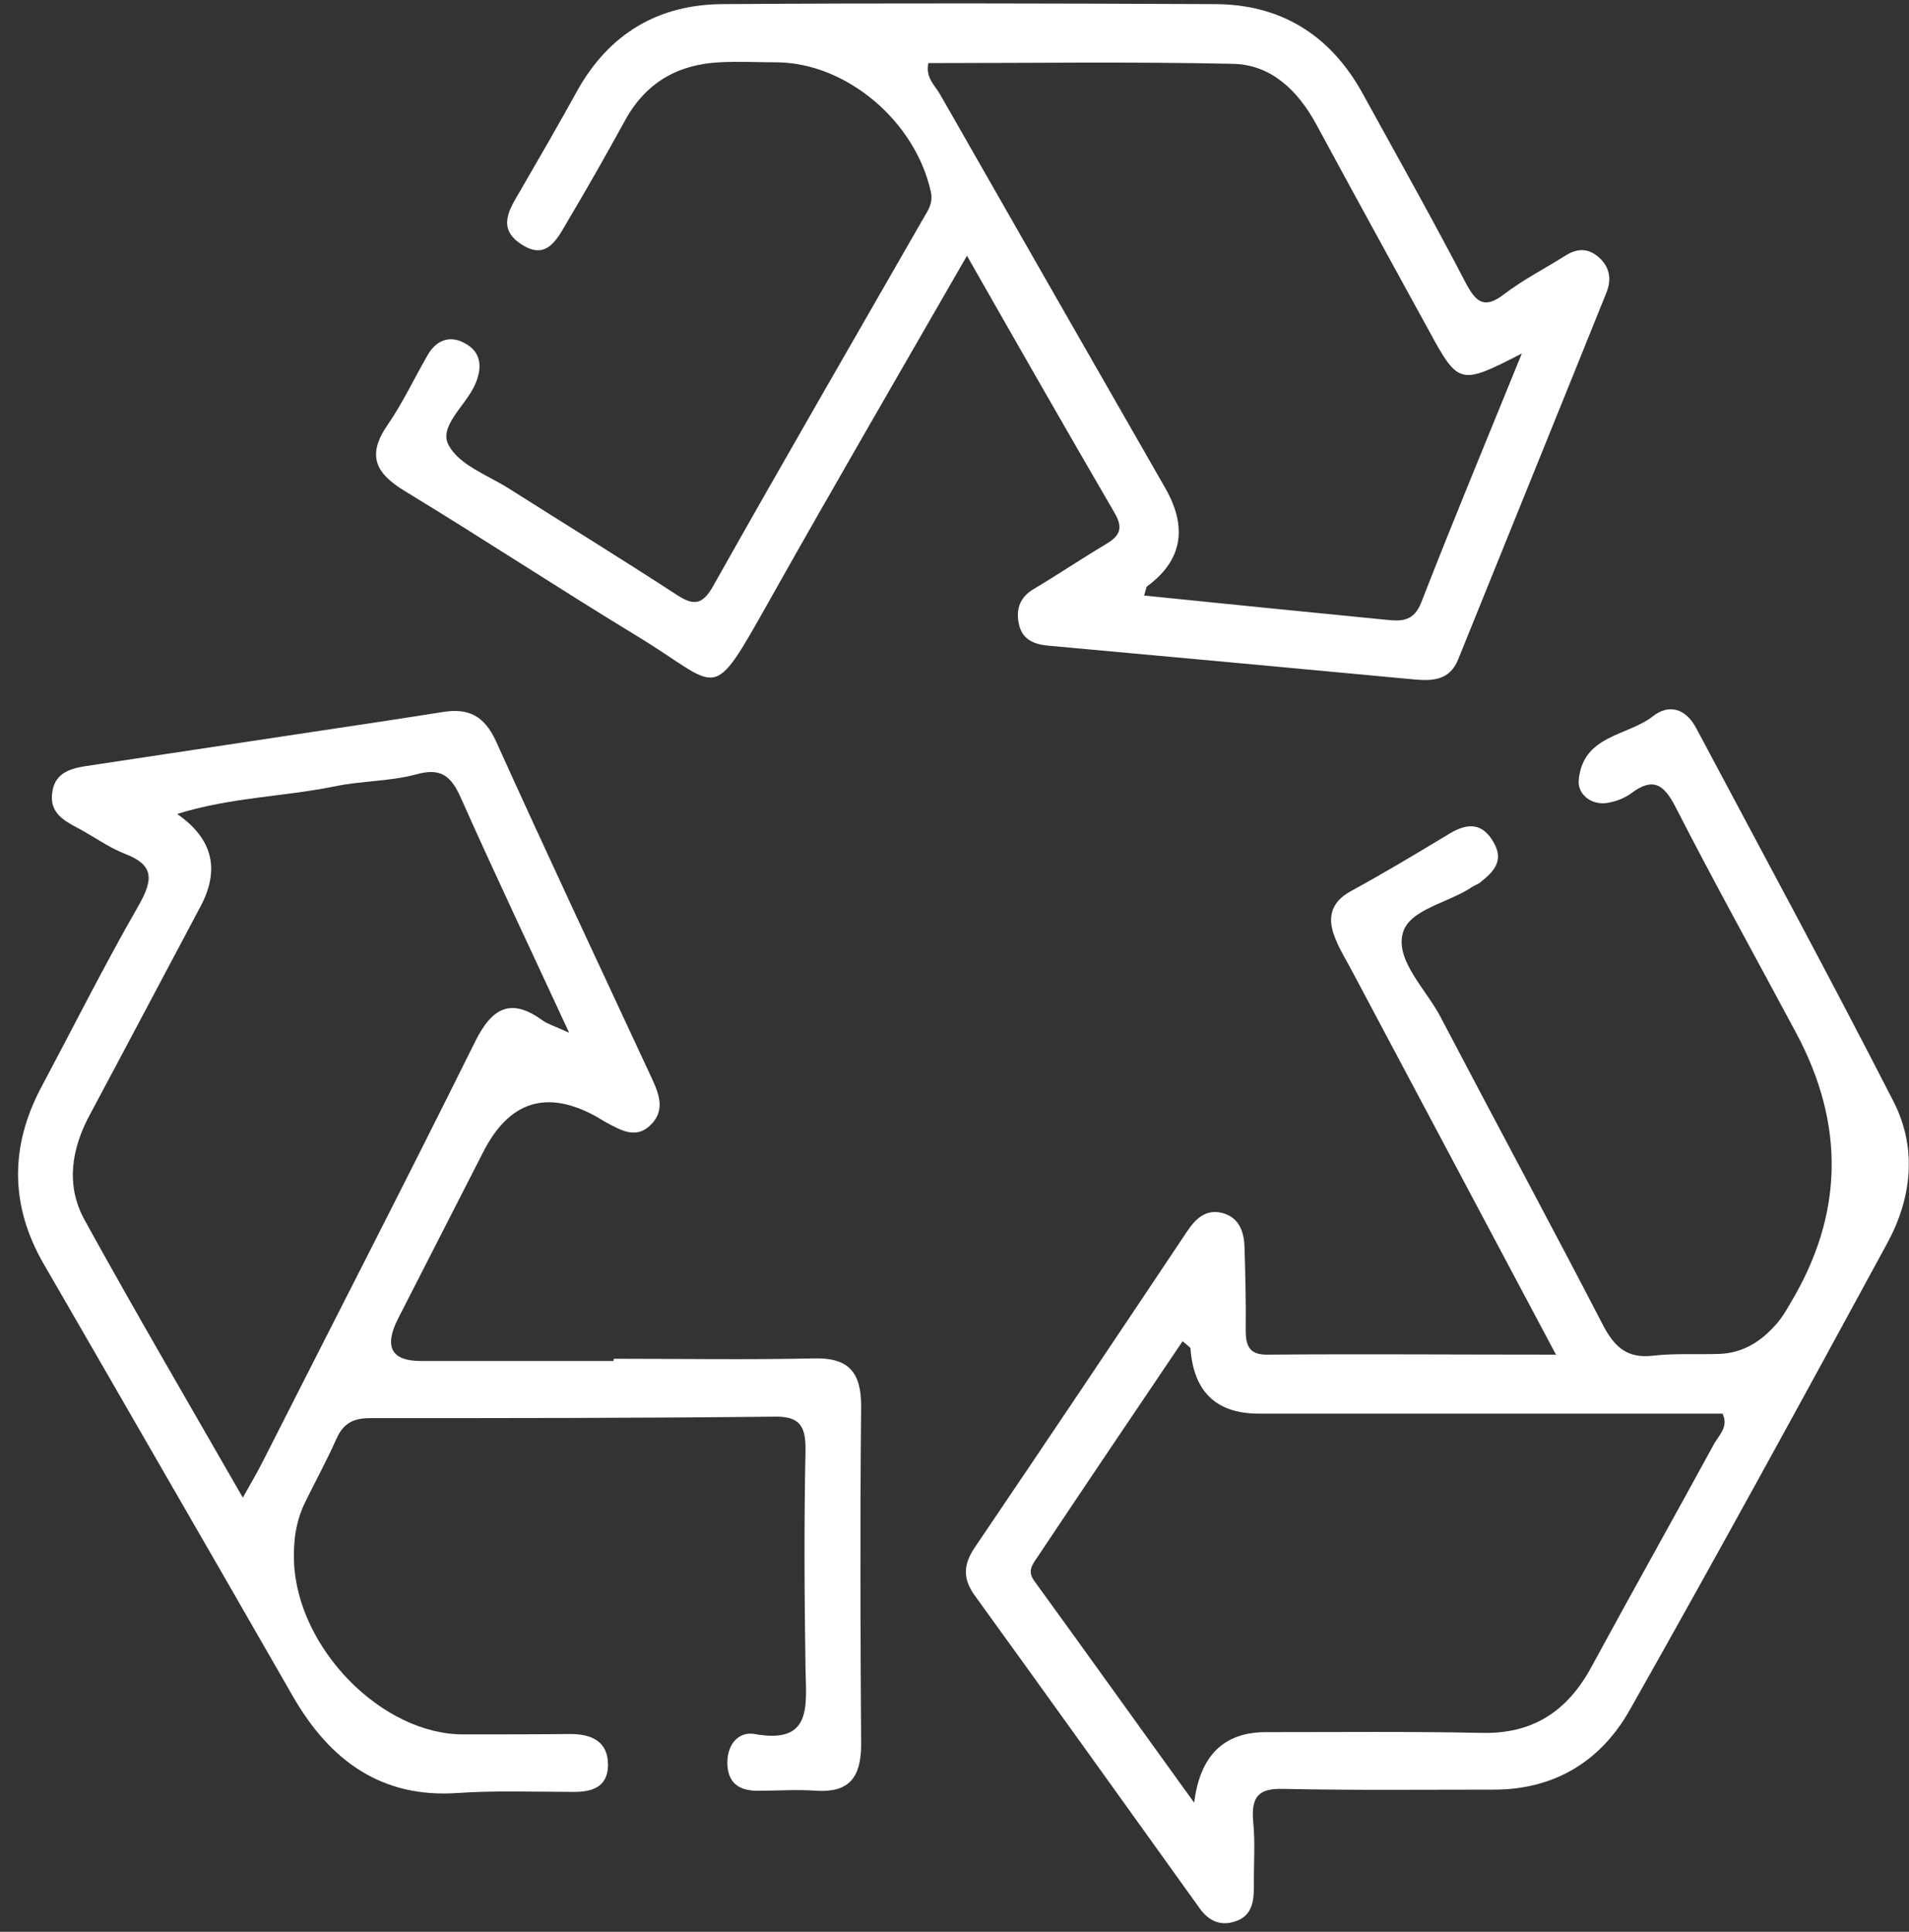
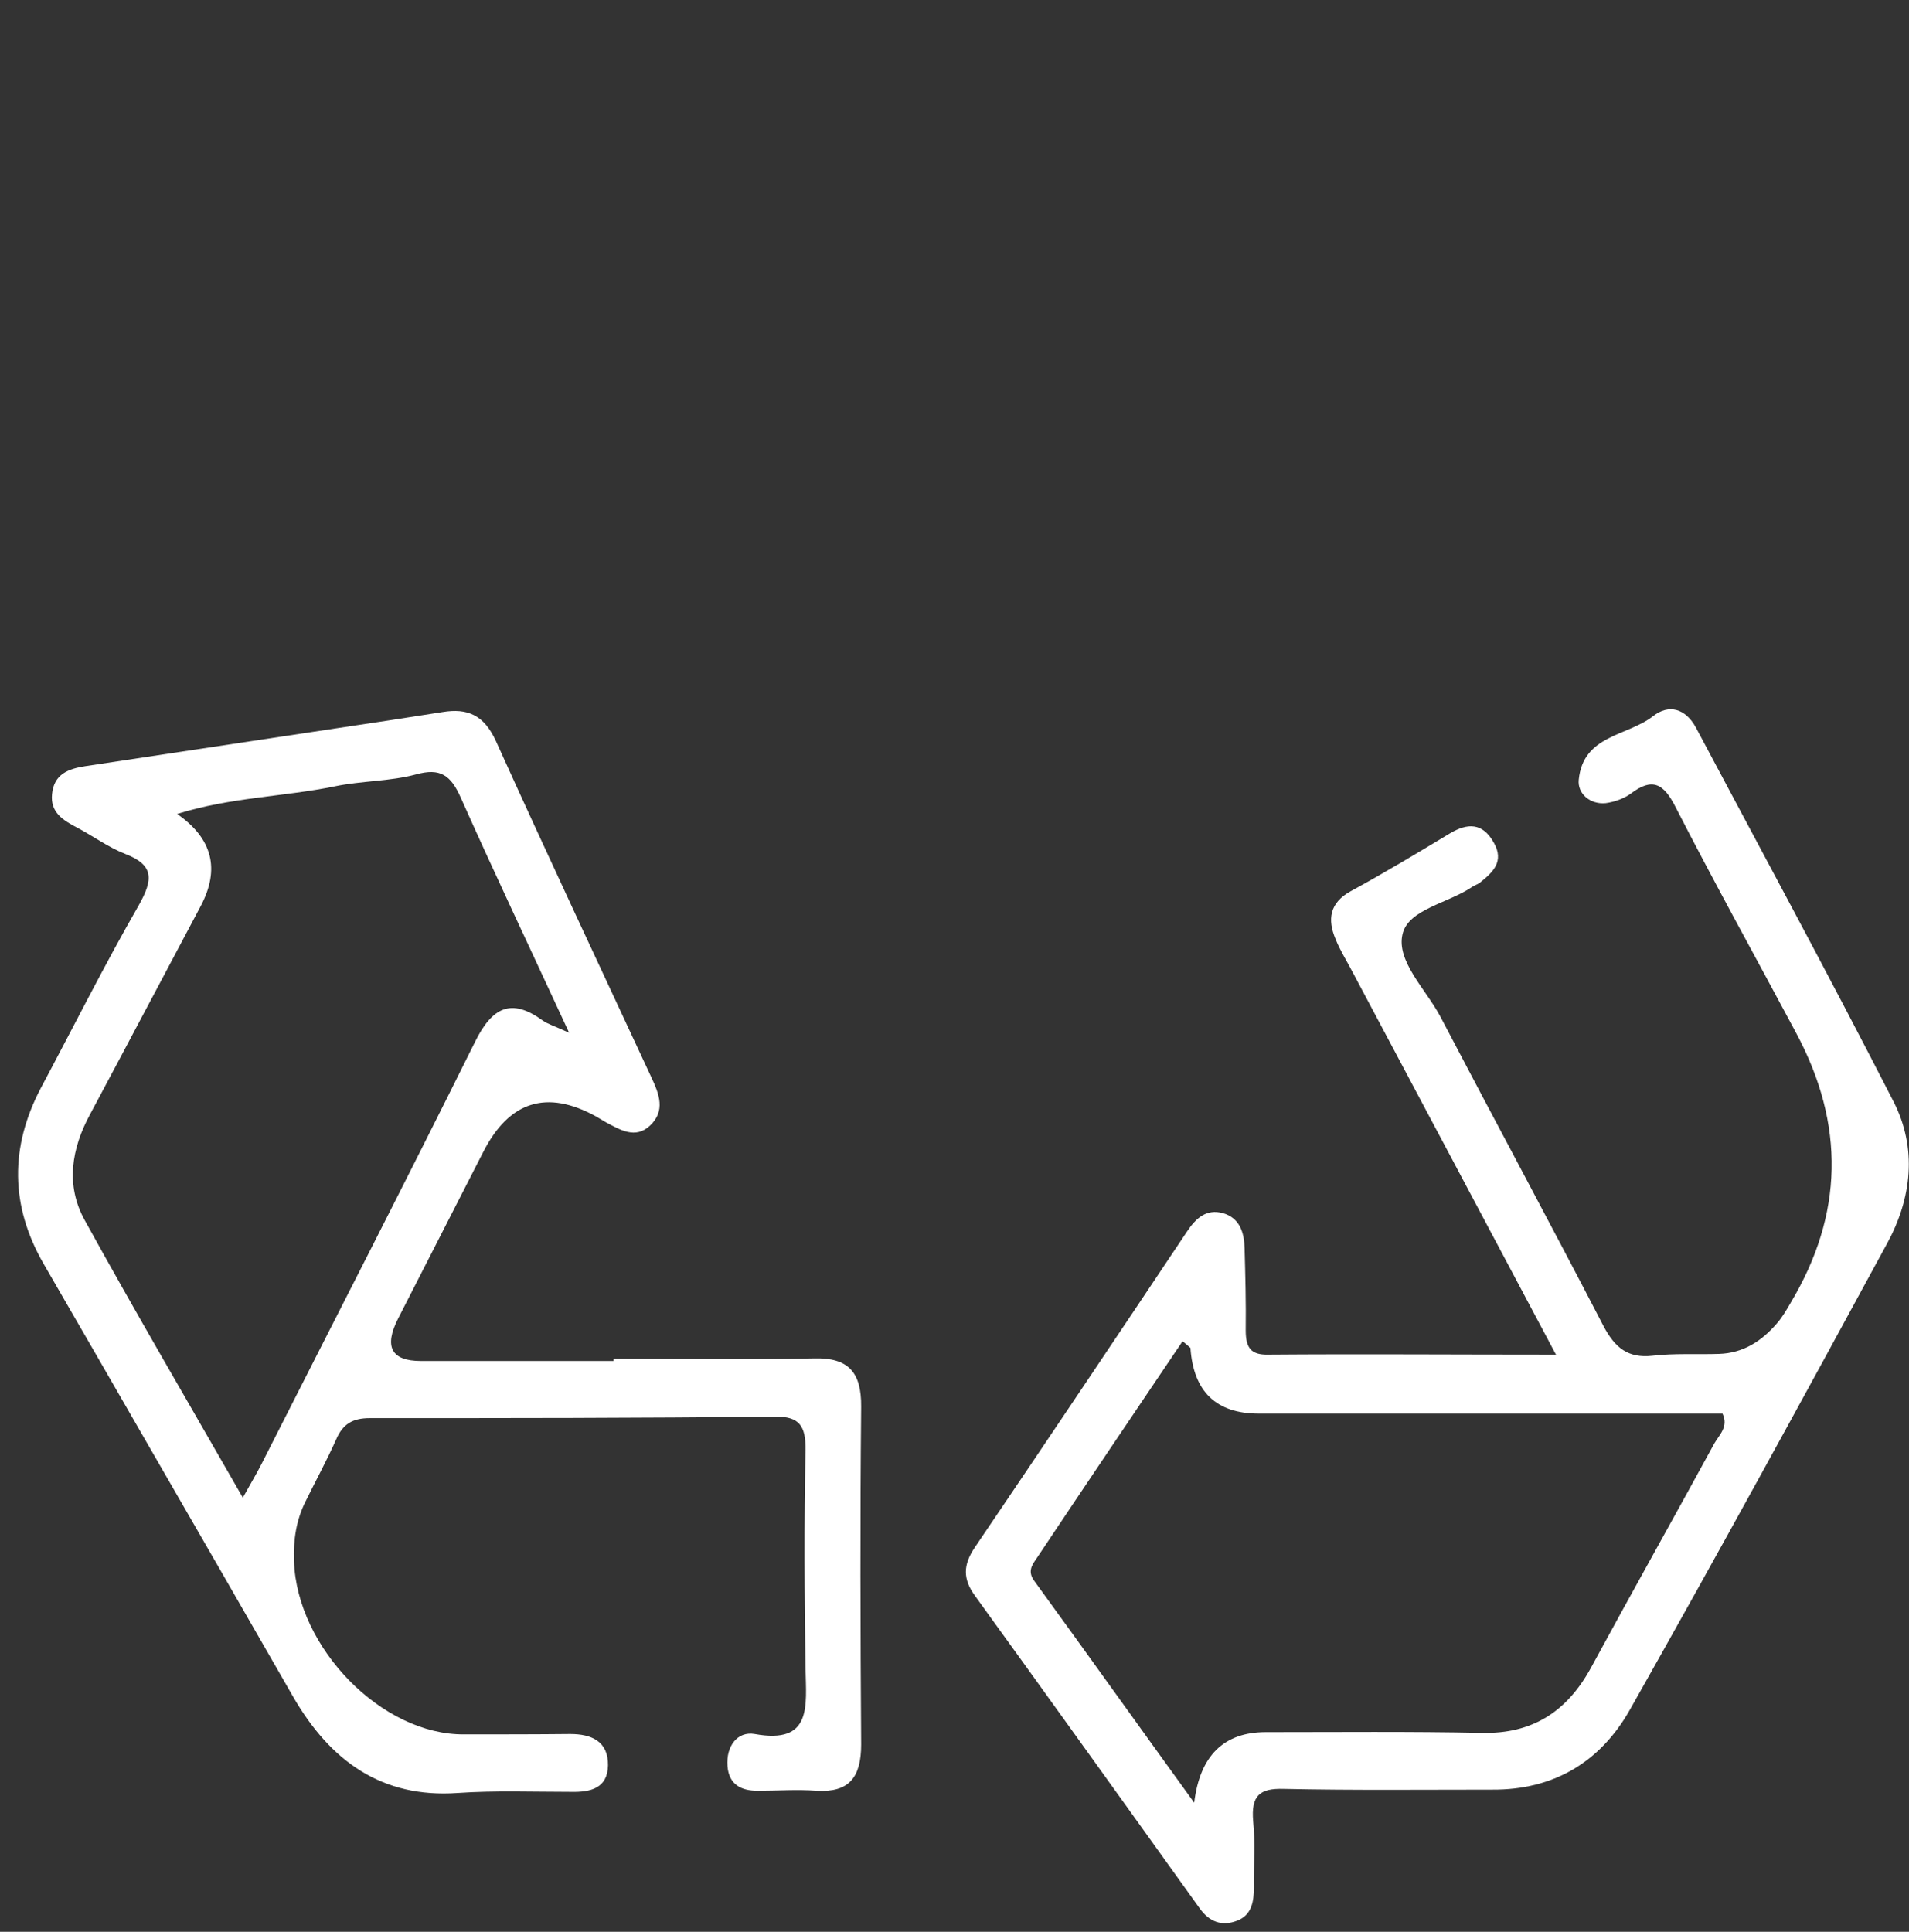
<svg xmlns="http://www.w3.org/2000/svg" width="84" height="85" viewBox="0 0 84 85" fill="none">
  <rect x="0" y="0" width="84" height="85" fill="#333333" stroke="none" />
-   <path d="M66.955 15.558C64.244 16.955 64.178 16.938 62.88 14.556C61.221 11.533 59.562 8.51 57.919 5.471C57.097 3.959 55.915 2.842 54.255 2.809C49.786 2.711 45.318 2.776 40.849 2.776C40.718 3.433 41.145 3.762 41.358 4.14C44.661 9.923 47.963 15.706 51.282 21.489C52.278 23.241 52.005 24.682 50.46 25.81C50.46 25.81 50.394 26.007 50.345 26.204C53.91 26.566 57.459 26.927 61.008 27.272C61.648 27.338 62.207 27.354 62.535 26.516C63.916 22.968 65.378 19.452 66.955 15.575M42.558 11.237C39.584 16.413 36.676 21.407 33.85 26.434C31.222 31.1 31.764 30.246 28.018 27.979C24.584 25.892 21.216 23.674 17.783 21.588C16.55 20.832 16.123 20.06 17.043 18.713C17.717 17.743 18.226 16.642 18.818 15.624C19.212 14.934 19.82 14.753 20.444 15.098C21.2 15.492 21.233 16.199 20.888 16.955C20.477 17.858 19.294 18.762 19.738 19.583C20.214 20.471 21.446 20.898 22.383 21.489C24.847 23.05 27.328 24.578 29.776 26.171C30.482 26.631 30.893 26.664 31.386 25.777C34.425 20.372 37.53 15.016 40.619 9.627C40.816 9.282 41.063 8.97 40.964 8.461C40.291 5.356 37.284 2.793 34.228 2.743C33.357 2.743 32.487 2.694 31.632 2.743C29.842 2.842 28.429 3.614 27.509 5.29C26.704 6.752 25.882 8.214 25.028 9.644C24.551 10.449 24.091 11.533 22.909 10.728C21.857 10.021 22.432 9.184 22.892 8.395C23.73 6.949 24.568 5.504 25.373 4.041C26.802 1.446 29.004 0.197 31.797 0.181C39.009 0.131 46.221 0.148 53.434 0.181C56.309 0.181 58.527 1.495 59.973 4.14C61.501 6.916 63.045 9.66 64.507 12.47C64.967 13.34 65.345 13.587 66.183 12.946C67.021 12.305 67.957 11.829 68.844 11.27C69.403 10.909 69.912 10.892 70.421 11.385C70.865 11.829 70.898 12.354 70.684 12.88C68.516 18.269 66.331 23.641 64.162 29.014C63.801 29.917 63.078 29.966 62.289 29.901C56.884 29.392 51.495 28.899 46.09 28.406C45.449 28.34 44.956 28.11 44.825 27.42C44.694 26.763 44.907 26.253 45.498 25.909C46.55 25.284 47.569 24.594 48.62 23.97C49.212 23.625 49.474 23.296 49.047 22.573C46.895 18.877 44.776 15.164 42.558 11.27" fill="white" />
  <path d="M52.547 79.319C52.798 77.249 53.85 76.214 55.701 76.214C58.872 76.214 62.043 76.181 65.213 76.247C67.415 76.296 68.943 75.327 70.011 73.372C71.802 70.07 73.642 66.8 75.432 63.515C75.646 63.137 76.073 62.775 75.794 62.2C68.992 62.2 62.191 62.2 55.389 62.2C53.516 62.2 52.514 61.236 52.382 59.309C52.382 59.309 52.234 59.177 52.037 59.013C49.885 62.2 47.733 65.388 45.597 68.591C45.4 68.871 45.219 69.15 45.498 69.544C47.815 72.731 50.099 75.935 52.547 79.319ZM68.483 59.637C65.378 53.805 62.453 48.285 59.513 42.765C59.266 42.288 58.97 41.828 58.773 41.335C58.395 40.448 58.51 39.725 59.43 39.216C60.909 38.411 62.355 37.54 63.8 36.669C64.573 36.209 65.23 36.193 65.723 37.064C66.216 37.918 65.673 38.394 65.098 38.854C65 38.92 64.885 38.953 64.786 39.019C63.735 39.742 61.961 40.005 61.714 41.105C61.435 42.288 62.733 43.52 63.373 44.72C65.756 49.27 68.187 53.772 70.553 58.339C71.062 59.309 71.637 59.769 72.705 59.654C73.674 59.539 74.66 59.604 75.646 59.572C76.697 59.539 77.519 59.013 78.192 58.224C78.422 57.962 78.603 57.649 78.784 57.337C81.117 53.449 81.199 49.484 79.03 45.443C77.256 42.124 75.432 38.838 73.724 35.503C73.198 34.468 72.705 34.205 71.769 34.911C71.457 35.142 71.029 35.289 70.651 35.339C69.978 35.404 69.403 34.928 69.469 34.304C69.666 32.332 71.604 32.398 72.738 31.511C73.428 30.968 74.167 31.166 74.627 32.02C77.535 37.491 80.493 42.945 83.318 48.465C84.37 50.519 84.123 52.721 83.039 54.709C79.31 61.576 75.564 68.427 71.719 75.228C70.405 77.561 68.319 78.761 65.673 78.744C62.618 78.744 59.562 78.777 56.49 78.712C55.422 78.679 55.044 79.007 55.142 80.141C55.241 81.094 55.159 82.063 55.175 83.032C55.175 83.673 55.077 84.264 54.436 84.511C53.762 84.774 53.204 84.56 52.777 83.952C49.491 79.369 46.205 74.785 42.903 70.218C42.361 69.478 42.377 68.854 42.886 68.098C46.024 63.465 49.129 58.832 52.234 54.183C52.629 53.591 53.089 53.181 53.812 53.378C54.551 53.591 54.748 54.232 54.764 54.922C54.797 56.121 54.83 57.337 54.814 58.536C54.814 59.309 55.044 59.621 55.8 59.604C59.89 59.572 63.981 59.604 68.433 59.604" fill="white" />
  <path d="M25.044 45.443C23.319 41.713 21.758 38.428 20.28 35.109C19.836 34.107 19.376 33.778 18.308 34.074C17.142 34.386 15.91 34.353 14.727 34.6C12.476 35.06 10.159 35.076 7.794 35.815C9.349 36.889 9.694 38.241 8.829 39.873C7.202 42.929 5.592 45.985 3.966 49.024C3.144 50.536 2.881 52.146 3.719 53.674C5.954 57.732 8.303 61.74 10.685 65.897C11.03 65.273 11.309 64.813 11.539 64.353C14.661 58.192 17.832 52.031 20.904 45.837C21.66 44.309 22.498 43.898 23.878 44.901C24.108 45.065 24.371 45.131 25.044 45.443ZM27.016 59.785C29.956 59.785 32.897 59.835 35.838 59.769C37.317 59.736 37.908 60.361 37.892 61.905C37.843 66.85 37.859 71.812 37.892 76.757C37.892 78.219 37.35 78.876 35.937 78.794C35.066 78.728 34.212 78.794 33.341 78.794C32.618 78.794 32.076 78.531 32.01 77.71C31.944 76.823 32.454 76.165 33.209 76.297C35.739 76.757 35.477 75.081 35.444 73.405C35.395 70.201 35.378 67.014 35.444 63.811C35.46 62.743 35.181 62.316 34.097 62.332C28.149 62.398 22.218 62.398 16.271 62.398C15.532 62.398 15.088 62.644 14.792 63.334C14.382 64.254 13.889 65.158 13.445 66.061C13.034 66.883 12.903 67.754 12.936 68.69C13.067 72.518 16.813 76.346 20.428 76.313C21.988 76.313 23.549 76.313 25.093 76.297C26.014 76.297 26.769 76.609 26.753 77.677C26.736 78.695 25.964 78.86 25.143 78.843C23.467 78.843 21.791 78.778 20.132 78.892C16.813 79.123 14.53 77.496 12.887 74.637C10.817 71.023 8.73 67.409 6.644 63.794C5.066 61.05 3.489 58.323 1.912 55.596C0.45 53.05 0.433 50.47 1.797 47.874C3.226 45.196 4.59 42.469 6.101 39.84C6.742 38.707 6.791 38.066 5.51 37.573C4.754 37.278 4.097 36.785 3.374 36.407C2.783 36.095 2.208 35.75 2.29 34.945C2.372 34.057 3.013 33.827 3.752 33.712C7.449 33.154 11.162 32.595 14.858 32.037C16.402 31.807 17.93 31.577 19.475 31.33C20.576 31.149 21.298 31.462 21.824 32.612C24.058 37.557 26.375 42.486 28.659 47.398C29.004 48.137 29.299 48.877 28.593 49.534C27.952 50.125 27.295 49.714 26.671 49.386C26.523 49.304 26.375 49.205 26.227 49.123C24.058 47.929 22.405 48.449 21.265 50.684C20.017 53.132 18.768 55.563 17.52 58.011C16.884 59.26 17.218 59.884 18.522 59.884H26.999V59.818L27.016 59.785Z" fill="white" />
</svg>